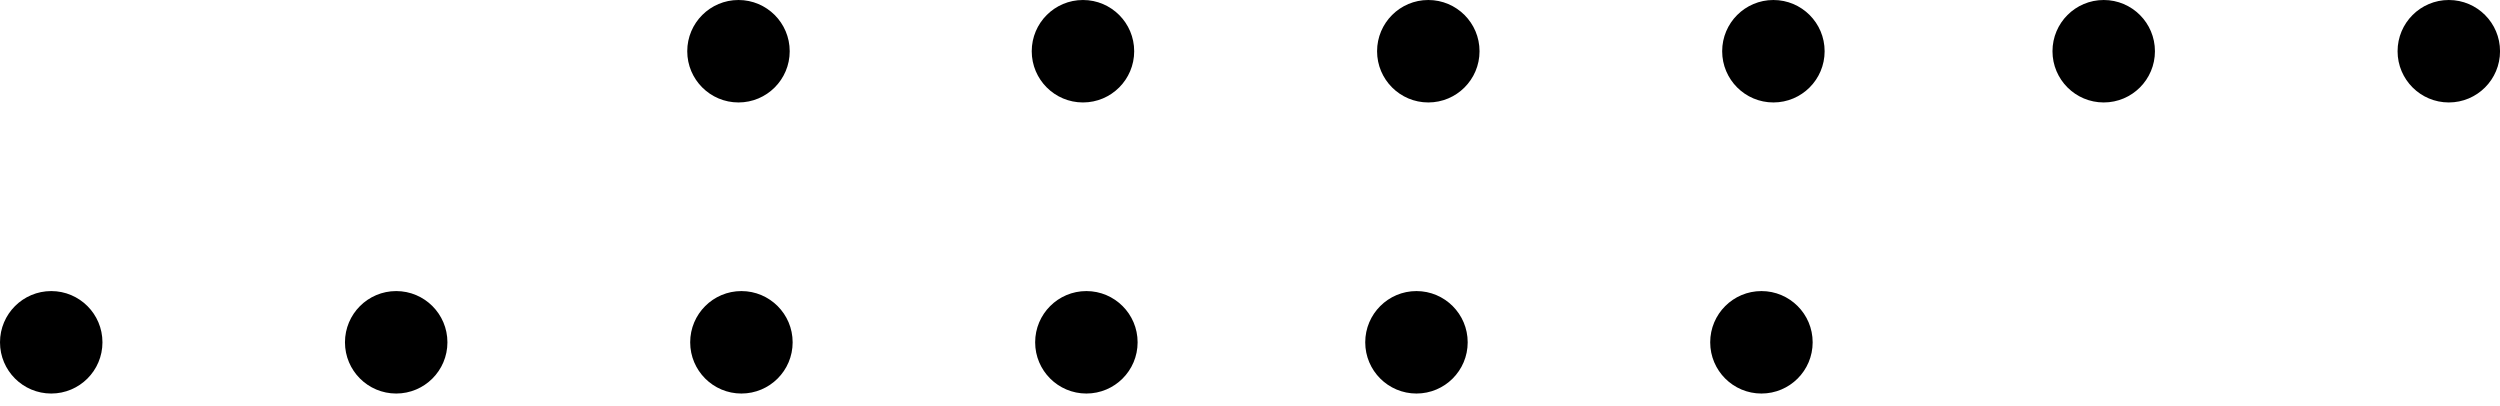
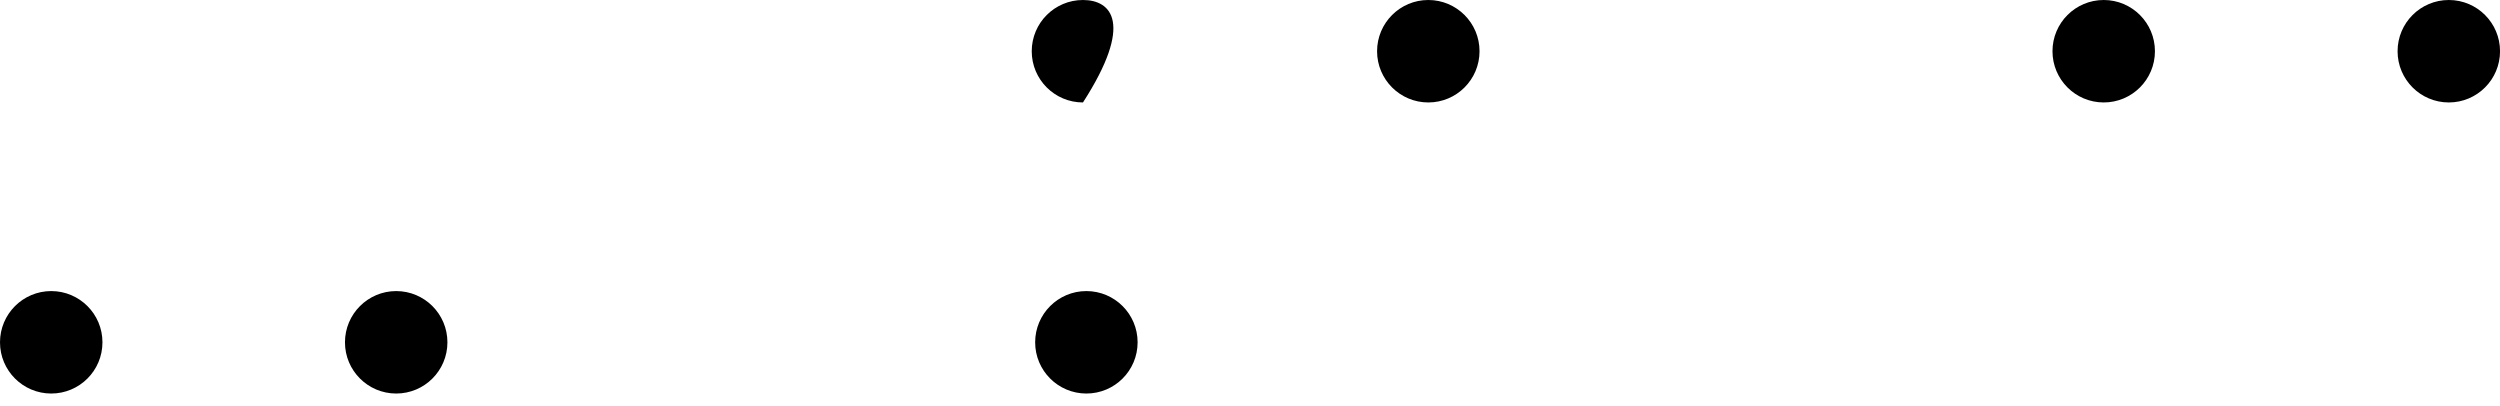
<svg xmlns="http://www.w3.org/2000/svg" width="160" height="26" viewBox="0 0 160 26" fill="none">
-   <path d="M47.263 6.557C49.074 6.557 50.541 5.089 50.541 3.279C50.541 1.468 49.074 0 47.263 0C45.452 0 43.984 1.468 43.984 3.279C43.984 5.089 45.452 6.557 47.263 6.557Z" fill="black" />
  <path d="M134.638 6.557C136.449 6.557 137.916 5.089 137.916 3.279C137.916 1.468 136.449 0 134.638 0C132.827 0 131.359 1.468 131.359 3.279C131.359 5.089 132.827 6.557 134.638 6.557Z" fill="black" />
  <path d="M3.279 25.186C5.089 25.186 6.557 23.719 6.557 21.908C6.557 20.097 5.089 18.629 3.279 18.629C1.468 18.629 0 20.097 0 21.908C0 23.719 1.468 25.186 3.279 25.186Z" fill="black" />
-   <path d="M90.653 25.186C92.464 25.186 93.932 23.719 93.932 21.908C93.932 20.097 92.464 18.629 90.653 18.629C88.843 18.629 87.375 20.097 87.375 21.908C87.375 23.719 88.843 25.186 90.653 25.186Z" fill="black" />
-   <path d="M69.31 6.557C71.121 6.557 72.588 5.089 72.588 3.279C72.588 1.468 71.121 0 69.31 0C67.499 0 66.031 1.468 66.031 3.279C66.031 5.089 67.499 6.557 69.31 6.557Z" fill="black" />
+   <path d="M69.31 6.557C72.588 1.468 71.121 0 69.31 0C67.499 0 66.031 1.468 66.031 3.279C66.031 5.089 67.499 6.557 69.31 6.557Z" fill="black" />
  <path d="M156.724 6.557C158.535 6.557 160.002 5.089 160.002 3.279C160.002 1.468 158.535 0 156.724 0C154.913 0 153.445 1.468 153.445 3.279C153.445 5.089 154.913 6.557 156.724 6.557Z" fill="black" />
  <path d="M25.357 25.186C27.167 25.186 28.635 23.719 28.635 21.908C28.635 20.097 27.167 18.629 25.357 18.629C23.546 18.629 22.078 20.097 22.078 21.908C22.078 23.719 23.546 25.186 25.357 25.186Z" fill="black" />
-   <path d="M112.732 25.186C114.542 25.186 116.01 23.719 116.01 21.908C116.01 20.097 114.542 18.629 112.732 18.629C110.921 18.629 109.453 20.097 109.453 21.908C109.453 23.719 110.921 25.186 112.732 25.186Z" fill="black" />
  <path d="M91.411 6.557C93.222 6.557 94.69 5.089 94.69 3.279C94.69 1.468 93.222 0 91.411 0C89.601 0 88.133 1.468 88.133 3.279C88.133 5.089 89.601 6.557 91.411 6.557Z" fill="black" />
-   <path d="M47.45 25.186C49.261 25.186 50.729 23.719 50.729 21.908C50.729 20.097 49.261 18.629 47.45 18.629C45.64 18.629 44.172 20.097 44.172 21.908C44.172 23.719 45.64 25.186 47.45 25.186Z" fill="black" />
-   <path d="M113.497 6.557C115.308 6.557 116.776 5.089 116.776 3.279C116.776 1.468 115.308 0 113.497 0C111.687 0 110.219 1.468 110.219 3.279C110.219 5.089 111.687 6.557 113.497 6.557Z" fill="black" />
  <path d="M69.528 25.186C71.339 25.186 72.807 23.719 72.807 21.908C72.807 20.097 71.339 18.629 69.528 18.629C67.718 18.629 66.25 20.097 66.25 21.908C66.25 23.719 67.718 25.186 69.528 25.186Z" fill="black" />
</svg>